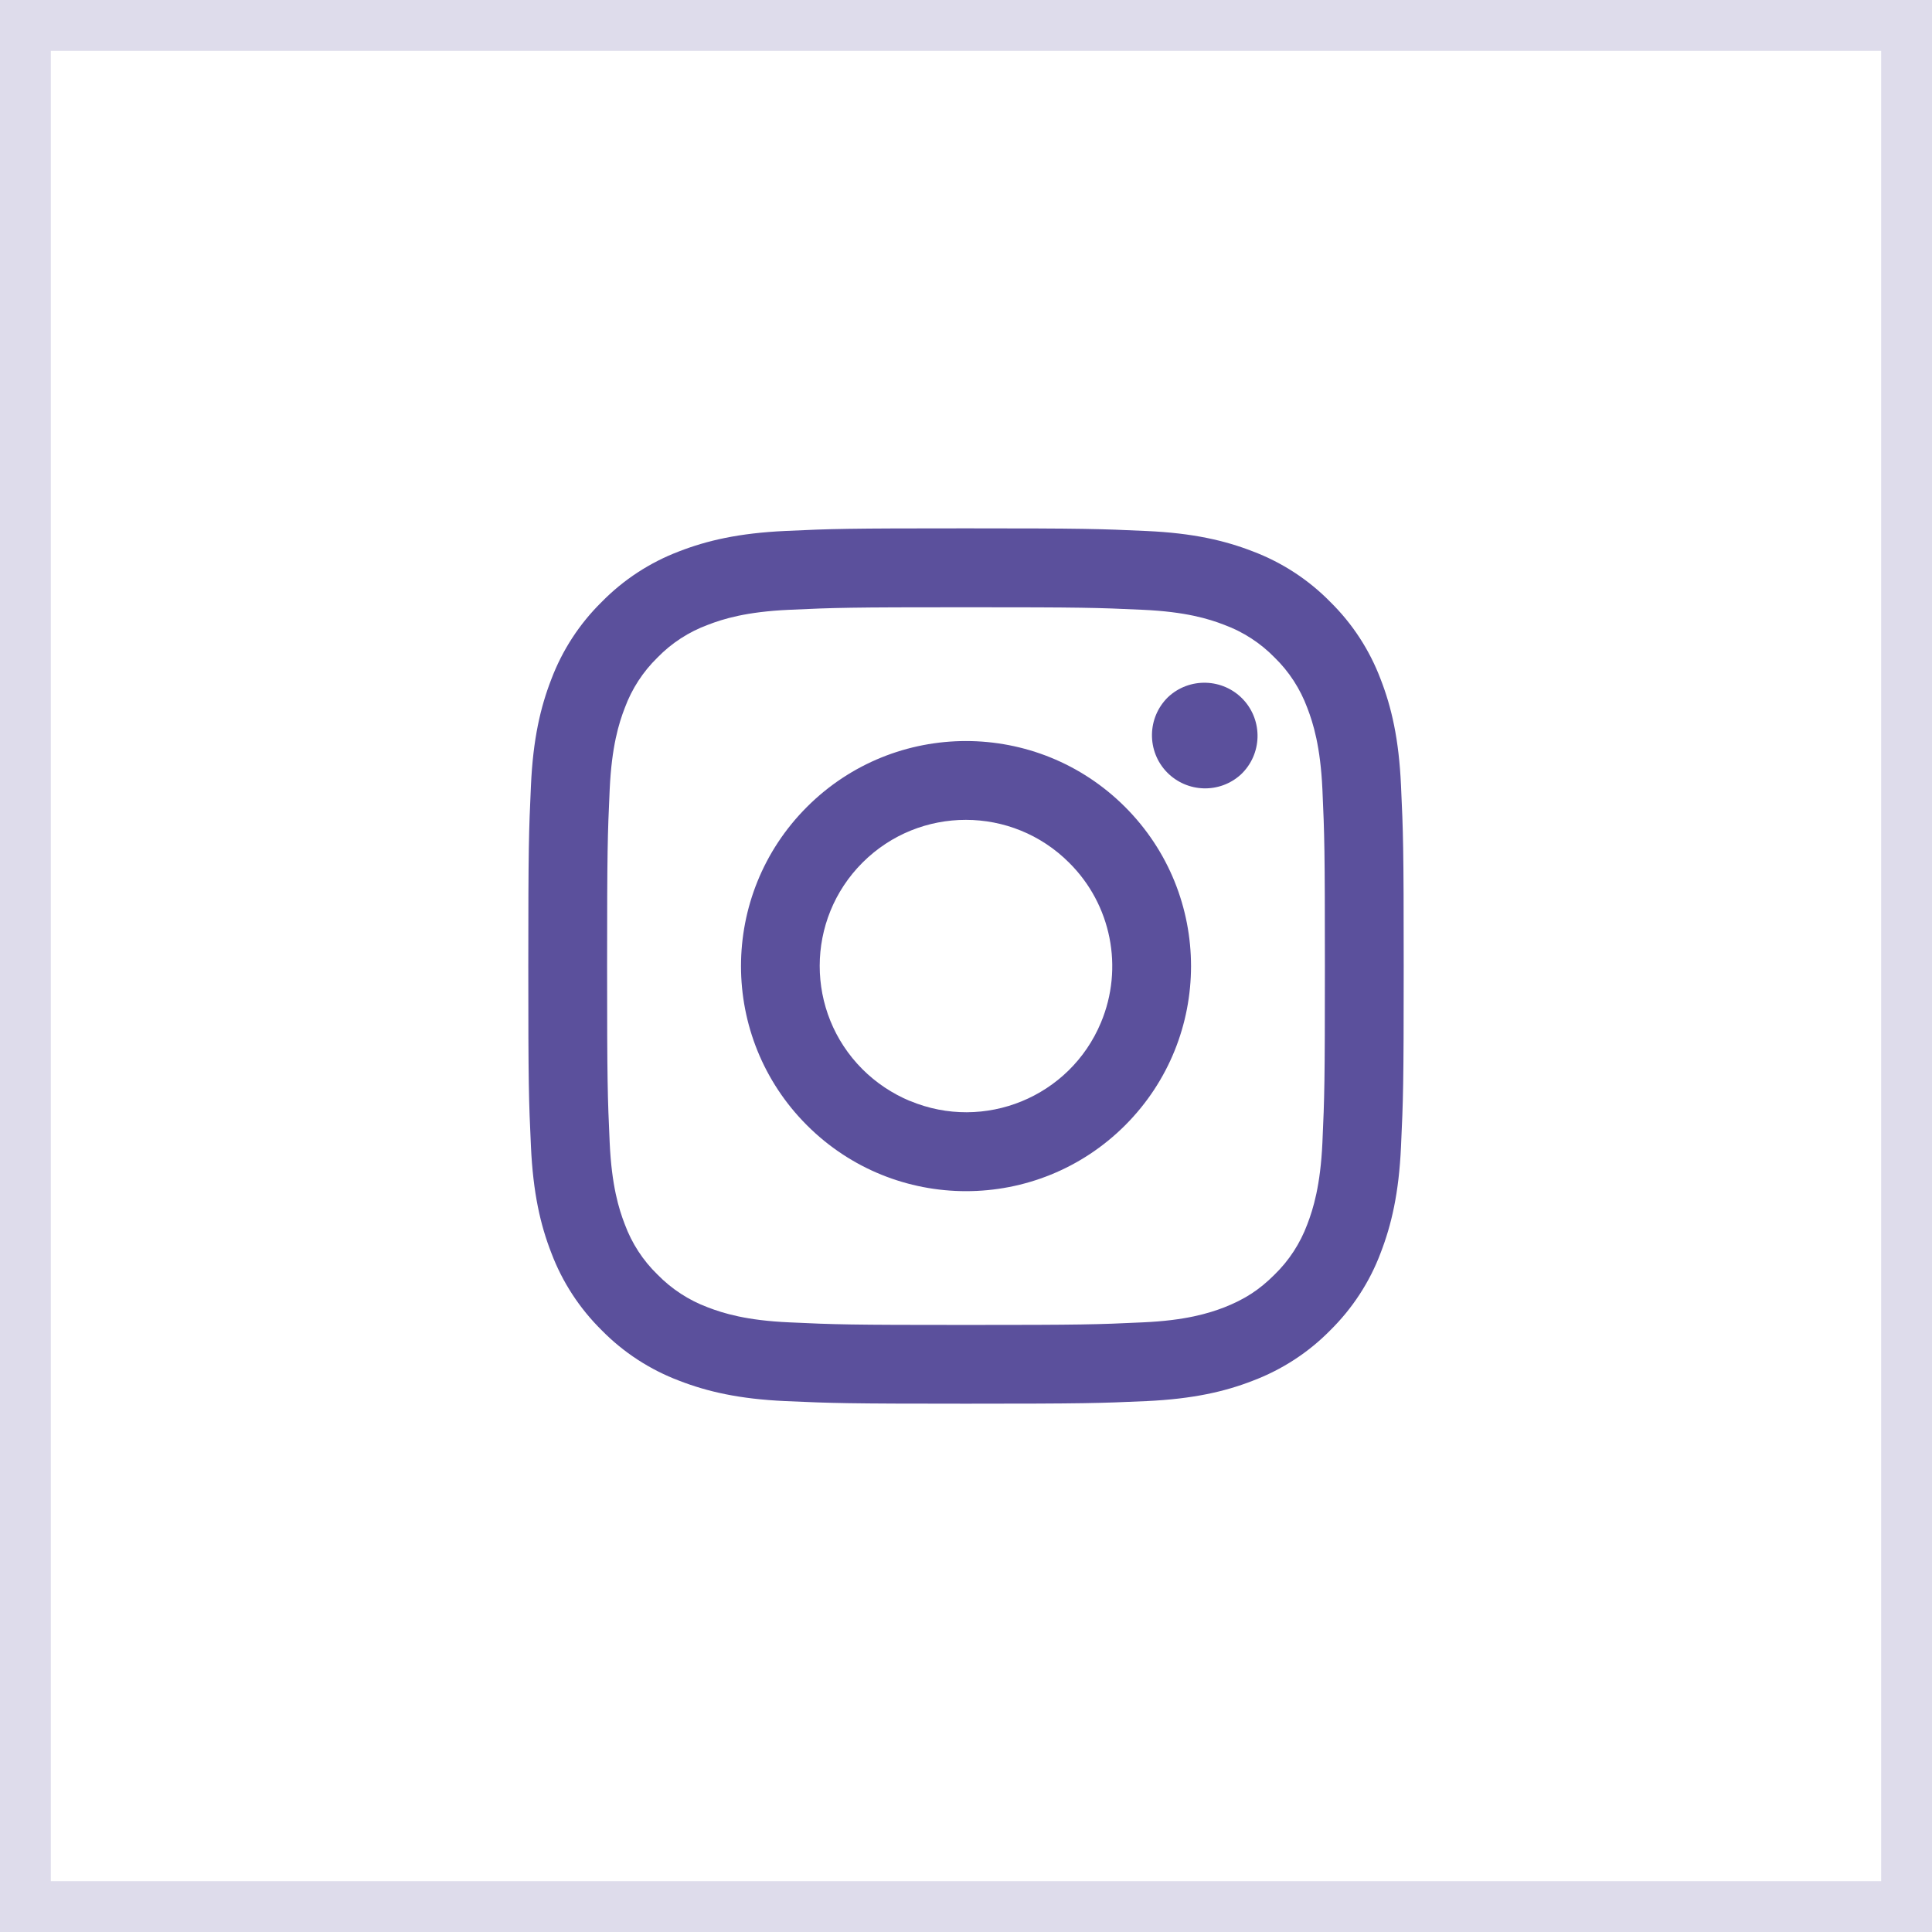
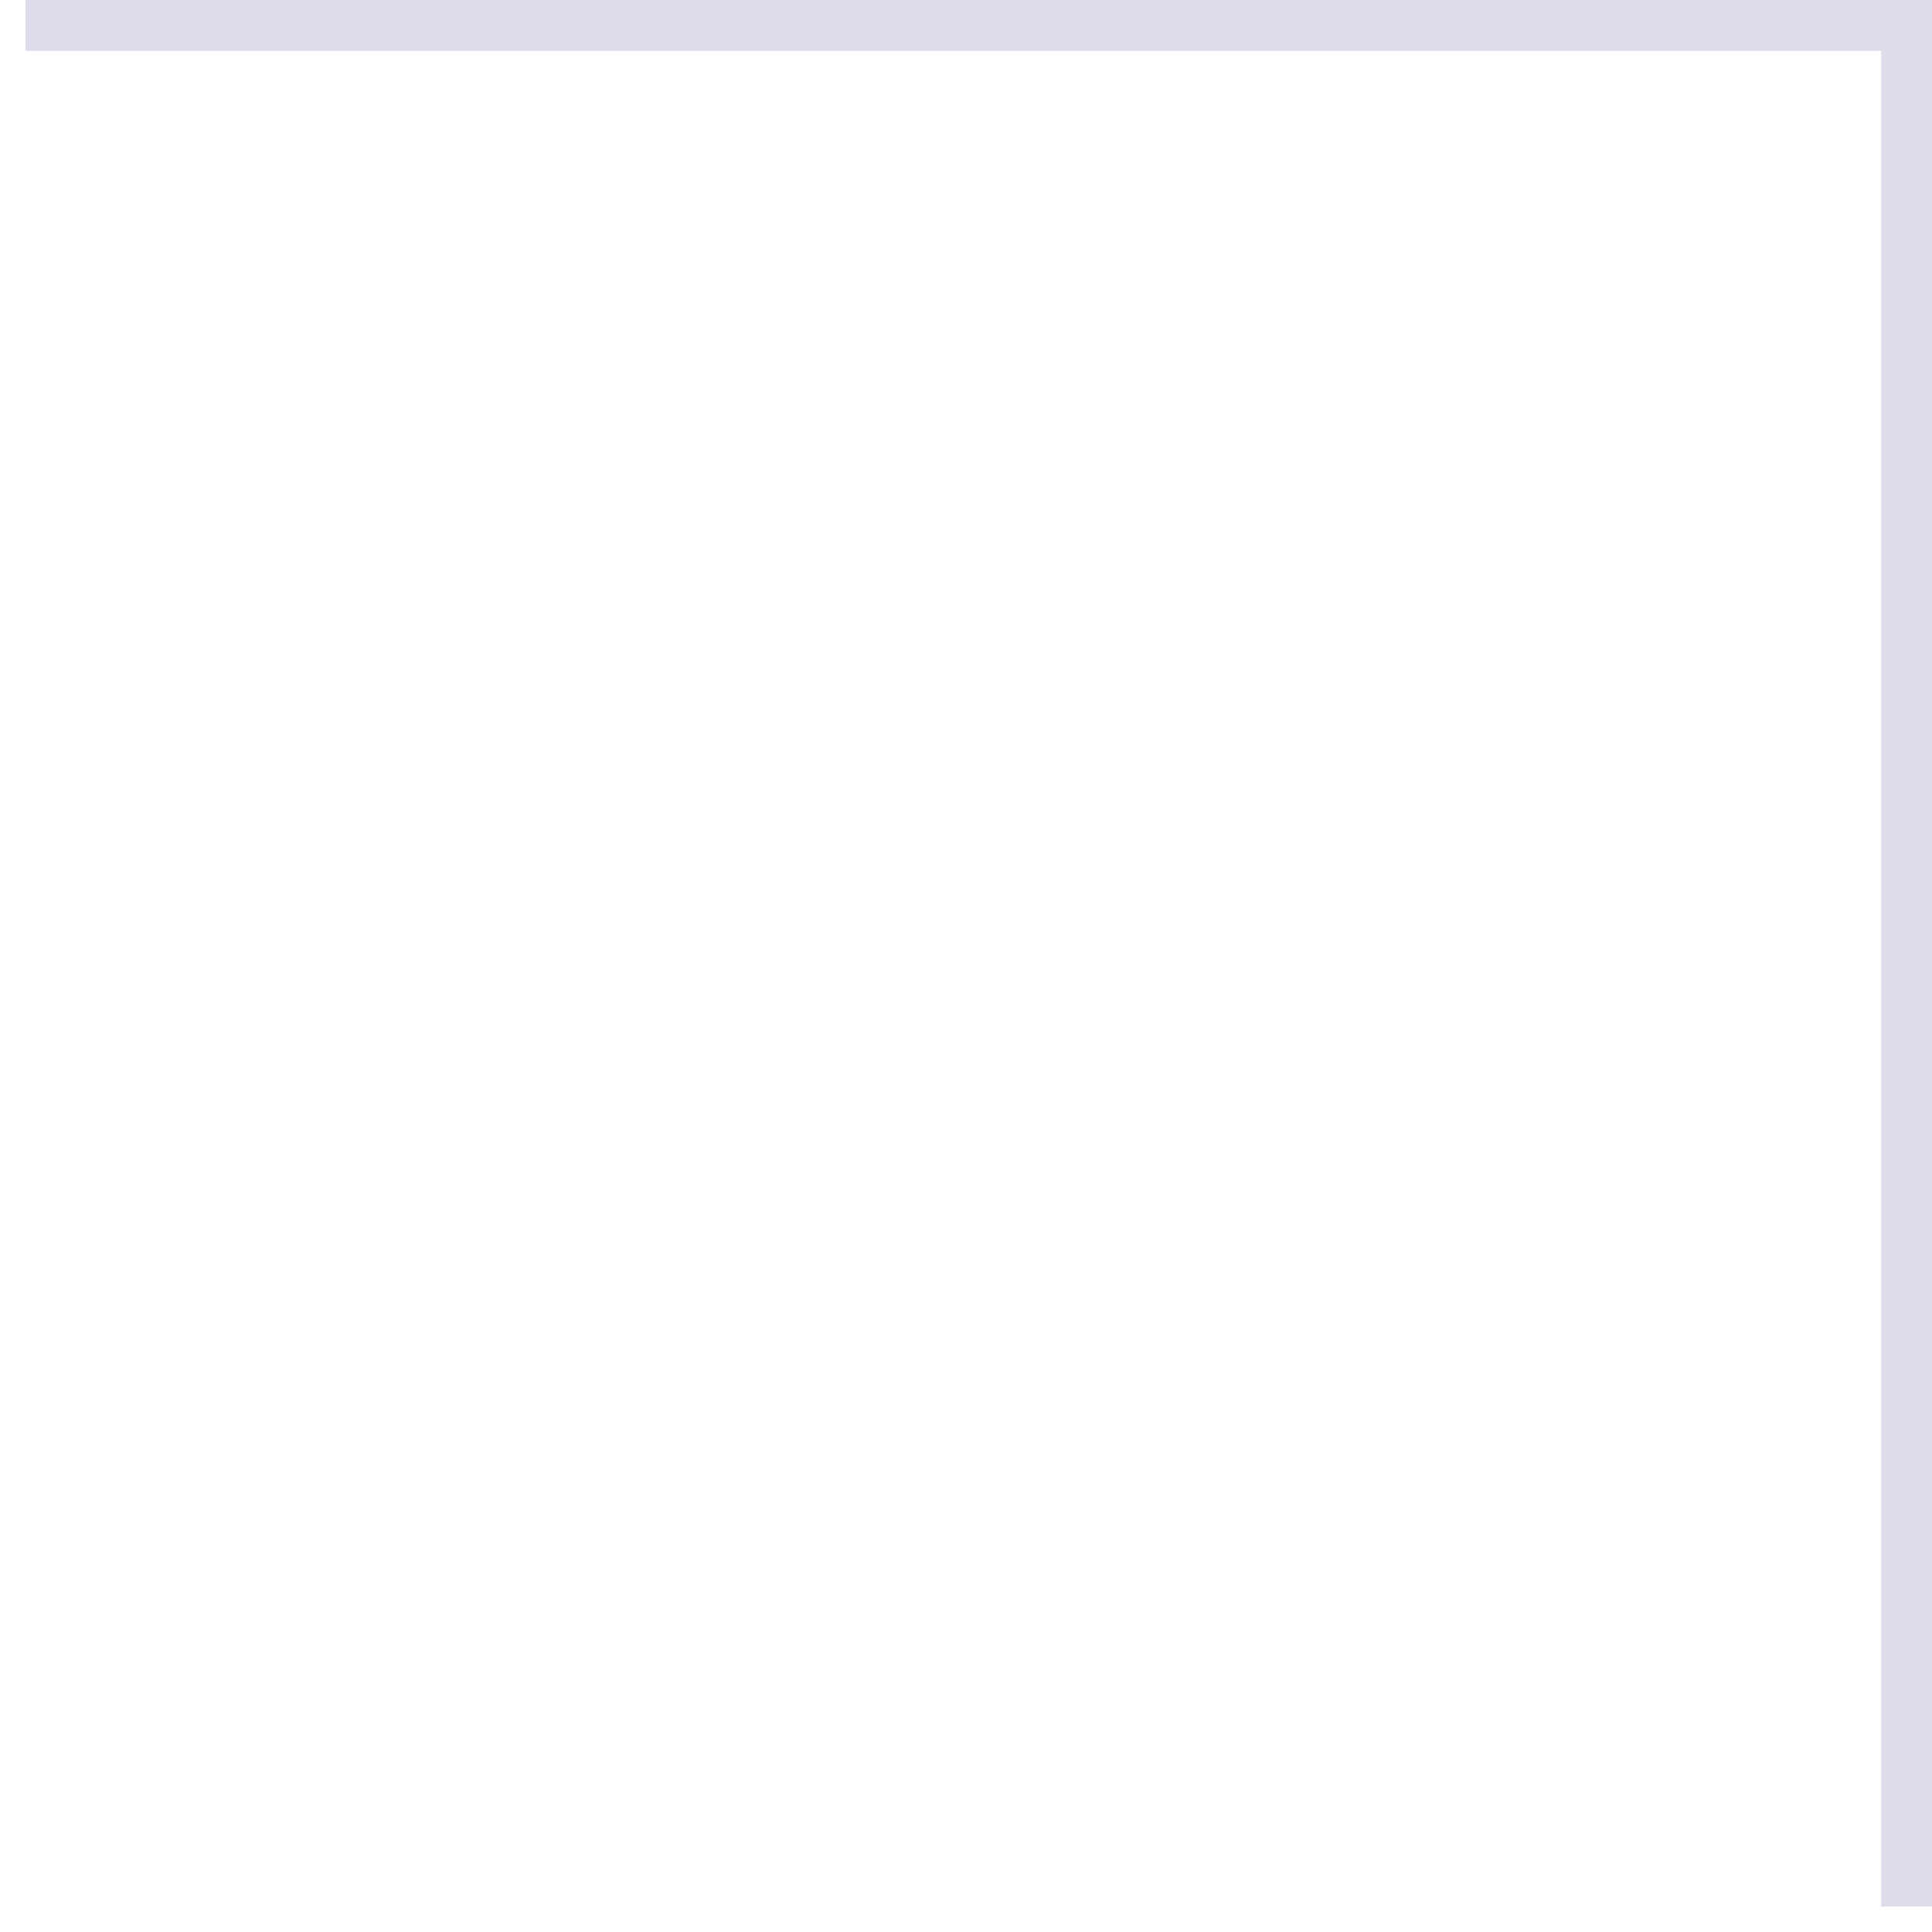
<svg xmlns="http://www.w3.org/2000/svg" version="1.1" id="Layer_1" x="0px" y="0px" width="38px" height="38px" viewBox="0 0 38 38" enable-background="new 0 0 38 38" xml:space="preserve">
-   <path opacity="0.2" fill="none" stroke="#5B509C" enable-background="new    " d="M0.5,0.5h37v37h-37V0.5z" />
-   <path fill="#5B509C" d="M15.451,10.443C16.369,10.4,16.66,10.392,19,10.392c2.338,0,2.631,0.01,3.549,0.052  c0.918,0.041,1.543,0.188,2.09,0.4c0.574,0.217,1.096,0.556,1.525,0.994c0.438,0.43,0.775,0.949,0.992,1.523  c0.213,0.548,0.359,1.174,0.4,2.09c0.043,0.92,0.053,1.212,0.053,3.55c0,2.339-0.01,2.632-0.053,3.55  c-0.041,0.916-0.188,1.541-0.4,2.09c-0.215,0.574-0.555,1.094-0.992,1.525c-0.43,0.438-0.951,0.775-1.525,0.992  c-0.547,0.213-1.172,0.357-2.09,0.4c-0.918,0.041-1.209,0.051-3.551,0.051c-2.338,0-2.629-0.01-3.547-0.051  c-0.916-0.041-1.542-0.188-2.09-0.4c-0.575-0.217-1.096-0.555-1.525-0.992c-0.438-0.432-0.777-0.951-0.993-1.525  c-0.213-0.547-0.358-1.174-0.4-2.09c-0.043-0.918-0.052-1.211-0.052-3.55c0-2.339,0.01-2.63,0.052-3.549  c0.041-0.917,0.188-1.543,0.4-2.09c0.217-0.575,0.556-1.095,0.994-1.525c0.43-0.438,0.949-0.776,1.522-0.993  C13.908,10.631,14.535,10.485,15.451,10.443L15.451,10.443z M22.479,11.994c-0.908-0.042-1.18-0.05-3.48-0.05  c-2.297,0-2.569,0.008-3.478,0.05c-0.84,0.038-1.295,0.178-1.599,0.296c-0.374,0.138-0.712,0.357-0.99,0.643  c-0.285,0.278-0.505,0.616-0.643,0.99c-0.118,0.304-0.258,0.76-0.297,1.6c-0.041,0.907-0.051,1.18-0.051,3.479  c0,2.298,0.01,2.571,0.051,3.479c0.039,0.84,0.179,1.295,0.297,1.6c0.138,0.373,0.357,0.711,0.643,0.988  c0.278,0.285,0.617,0.506,0.99,0.645c0.304,0.117,0.76,0.258,1.6,0.295c0.907,0.043,1.18,0.051,3.479,0.051  c2.301,0,2.57-0.008,3.479-0.051c0.84-0.037,1.295-0.178,1.6-0.295c0.4-0.158,0.688-0.342,0.99-0.645  c0.285-0.277,0.504-0.615,0.643-0.988c0.117-0.305,0.258-0.762,0.297-1.602c0.041-0.906,0.049-1.18,0.049-3.478  c0-2.299-0.008-2.571-0.049-3.479c-0.039-0.84-0.18-1.295-0.297-1.599c-0.139-0.374-0.357-0.712-0.643-0.99  c-0.279-0.286-0.617-0.505-0.99-0.643C23.773,12.171,23.318,12.032,22.479,11.994L22.479,11.994z M17.899,21.654  c1.462,0.611,3.144-0.078,3.755-1.541c0.451-1.076,0.205-2.321-0.625-3.144c-1.121-1.123-2.939-1.125-4.063-0.004  c-1.123,1.121-1.125,2.941-0.004,4.064c0.268,0.268,0.586,0.48,0.937,0.627V21.654z M15.871,15.872c1.728-1.729,4.529-1.729,6.258,0  s1.729,4.531,0.002,6.26c-1.729,1.729-4.531,1.729-6.26,0S14.143,17.6,15.871,15.872L15.871,15.872z M24.406,15.234  c0.42-0.396,0.439-1.057,0.045-1.477c-0.396-0.42-1.059-0.44-1.479-0.044l0,0c-0.412,0.404-0.42,1.065-0.018,1.478  C23.35,15.594,23.99,15.613,24.406,15.234L24.406,15.234z" />
+   <path opacity="0.2" fill="none" stroke="#5B509C" enable-background="new    " d="M0.5,0.5h37v37V0.5z" />
</svg>